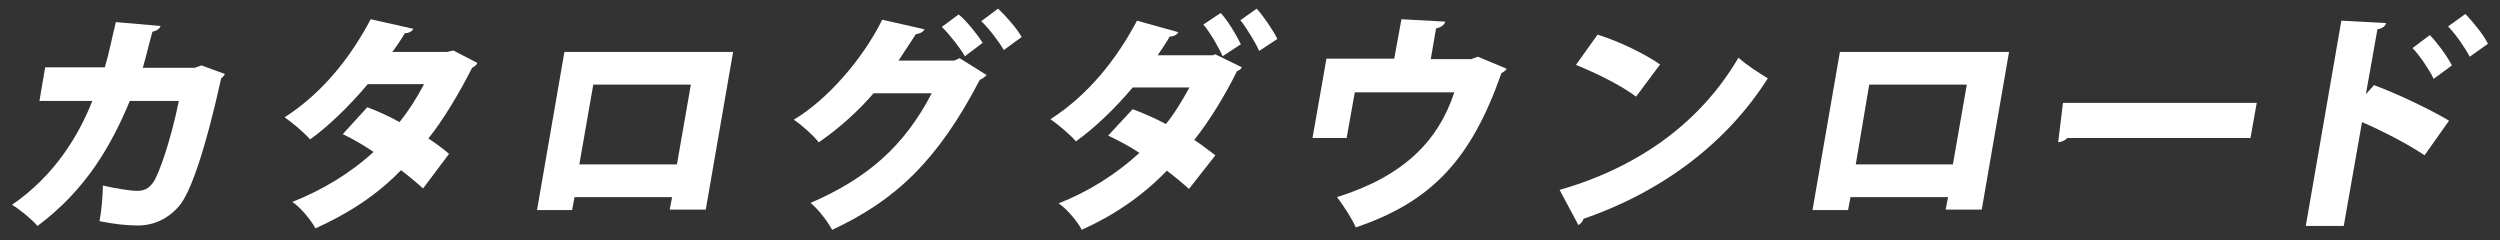
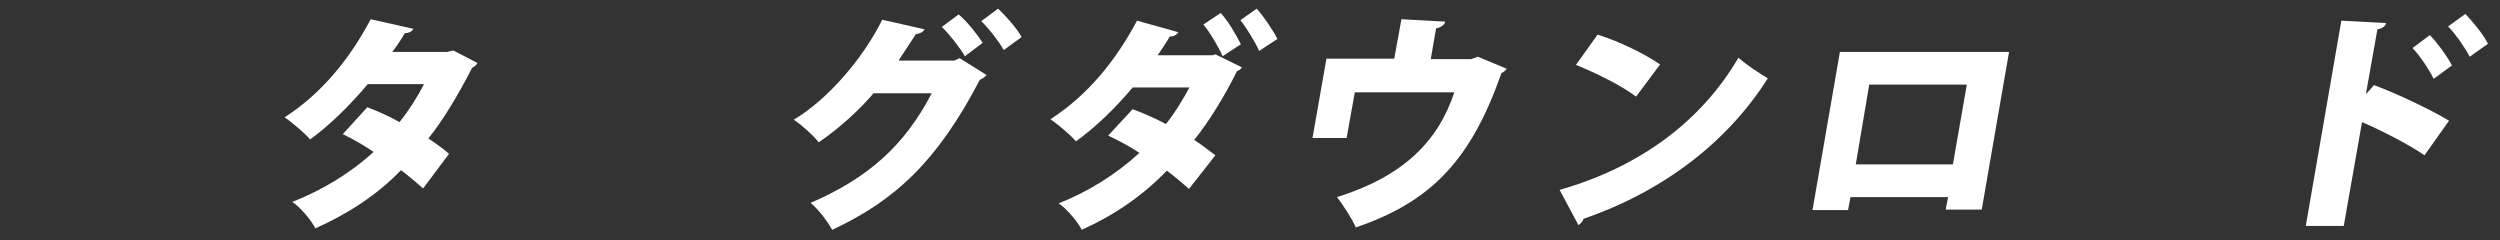
<svg xmlns="http://www.w3.org/2000/svg" version="1.1" id="レイヤー_1" x="0px" y="0px" viewBox="0 0 520 50" style="enable-background:new 0 0 520 50;" xml:space="preserve">
  <rect x="0" y="0" width="520" height="50" fill="#333333" stroke="none" />
  <style type="text/css">
	.st0{fill:#FFFFFF;}
</style>
  <title>contacth_h</title>
  <g>
-     <path class="st0" d="M46.8,15.4c-0.2,0.3-0.5,0.7-0.8,0.9c-3.3,15-6.4,23.8-8.7,26.5c-2.3,2.7-5.3,4.1-8.6,4.1c-2.5,0-5-0.3-8-0.9   c0.4-2,0.7-5.4,0.7-7.4c2.6,0.6,5.8,1.1,7.1,1.1c1.4,0,2.4-0.4,3.4-1.8c1.2-1.8,3.6-8.6,5.3-16.9H27c-3.8,9.1-9,18.4-19.2,26   c-1.1-1.3-3.6-3.4-5.3-4.4c8.9-6.1,13.9-14.5,16.7-21.6h-11L9.4,14h12.4c1-3.3,1.4-5.8,2.3-9.4l9.3,0.8c-0.2,0.6-0.8,1-1.7,1.2   c-0.8,2.8-1.2,4.8-2,7.5h10.8l1.4-0.5L46.8,15.4z" />
    <path class="st0" d="M99.3,13.1c-0.2,0.4-0.6,0.8-1.1,1c-2.8,5.5-6.1,11-9.1,14.7c1.4,0.9,3.3,2.3,4.3,3.2L88,39.2   c-1.1-1-3.1-2.7-4.6-3.8c-5,5.2-11.1,9.1-17.8,12.1c-0.8-1.6-3.1-4.4-4.8-5.5c6.1-2.4,12-5.9,16.9-10.4c-1.9-1.3-4.3-2.7-6.4-3.7   l5.1-5.6c2.1,0.8,4.6,1.9,6.7,3.1c2-2.5,3.7-5.2,5.1-7.9H76.5c-3.8,4.5-8.1,8.7-12,11.5c-1.2-1.4-3.7-3.5-5.3-4.6   C67,19.4,72.9,12,77.1,4l8.9,2c-0.3,0.5-0.9,0.9-1.8,0.9c-0.6,1.1-1.7,2.7-2.6,3.9H93l1.3-0.3L99.3,13.1z" />
-     <path class="st0" d="M152.5,10.7l-5.7,32.9h-7.5l0.5-2.6h-20.3l-0.5,2.7h-7.3l5.7-32.9H152.5z M140.8,34.2l2.9-16.6h-20.3   l-2.9,16.6H140.8z" />
    <path class="st0" d="M205.2,15.6c-0.3,0.4-0.9,0.8-1.4,1c-8.8,16.9-17.6,25.1-30.7,31.2c-0.9-1.6-2.7-4.1-4.5-5.6   c11.8-5.1,19.5-11.8,25.2-22.8h-12.1c-2.9,3.4-7,7.2-11.4,10.2c-1.1-1.4-3.4-3.5-5.2-4.7c6.9-4.1,14.3-12.5,18.4-20.8l8.8,2   c-0.3,0.6-1,0.9-1.8,1c-1,1.5-2.6,4-3.6,5.5h11.6l1.1-0.5L205.2,15.6z M199.4,3c1.8,1.5,3.9,4.2,5,5.9l-3.7,2.8   c-0.9-1.6-3.3-4.7-4.8-6.1L199.4,3z M207.6,1.8c1.7,1.6,3.9,4.1,4.9,5.9l-3.7,2.7c-0.8-1.4-3-4.4-4.7-6L207.6,1.8z" />
-     <path class="st0" d="M258.3,14c-0.2,0.4-0.5,0.6-1,0.8c-2.6,5.2-5.7,10.3-8.9,14.3c1.4,0.9,3.3,2.4,4.4,3.2l-5.5,7   c-1.1-1-3.1-2.7-4.6-3.8c-5,5.2-11,9.3-17.7,12.3c-0.8-1.6-3.1-4.4-4.8-5.5c6.1-2.4,11.9-6,16.8-10.5c-1.9-1.3-4.6-2.7-6.5-3.6   l5.1-5.5c2.1,0.8,4.7,1.9,6.9,3.1c1.7-2,3.9-5.7,4.9-7.6h-11.8c-3.8,4.5-7.9,8.4-11.8,11.2c-1.2-1.4-3.7-3.5-5.3-4.6   c7.9-5.1,13.7-12.4,18-20.5l8.6,2.4c-0.3,0.5-0.9,0.9-1.8,0.9c-0.6,1.1-1.7,2.7-2.5,3.9h11.4l0.6-0.2L258.3,14z M253.9,2.7   c1.6,1.7,3.3,4.7,4.2,6.5l-3.8,2.5c-0.7-1.7-2.7-5.1-4-6.6L253.9,2.7z M261.4,1.8c1.5,1.7,3.4,4.5,4.3,6.3l-3.8,2.5   c-0.7-1.7-2.7-4.9-3.9-6.4L261.4,1.8z" />
+     <path class="st0" d="M258.3,14c-0.2,0.4-0.5,0.6-1,0.8c-2.6,5.2-5.7,10.3-8.9,14.3c1.4,0.9,3.3,2.4,4.4,3.2l-5.5,7   c-1.1-1-3.1-2.7-4.6-3.8c-5,5.2-11,9.3-17.7,12.3c-0.8-1.6-3.1-4.4-4.8-5.5c6.1-2.4,11.9-6,16.8-10.5c-1.9-1.3-4.6-2.7-6.5-3.6   l5.1-5.5c2.1,0.8,4.7,1.9,6.9,3.1c1.7-2,3.9-5.7,4.9-7.6h-11.8c-3.8,4.5-7.9,8.4-11.8,11.2c-1.2-1.4-3.7-3.5-5.3-4.6   c7.9-5.1,13.7-12.4,18-20.5l8.6,2.4c-0.3,0.5-0.9,0.9-1.8,0.9c-0.6,1.1-1.7,2.7-2.5,3.9h11.4l0.6-0.2L258.3,14z M253.9,2.7   c1.6,1.7,3.3,4.7,4.2,6.5l-3.8,2.5c-0.7-1.7-2.7-5.1-4-6.6L253.9,2.7z M261.4,1.8c1.5,1.7,3.4,4.5,4.3,6.3l-3.8,2.5   c-0.7-1.7-2.7-4.9-3.9-6.4L261.4,1.8" />
    <path class="st0" d="M291.5,4l9.1,0.5c-0.1,0.6-0.8,1.2-1.9,1.4l-1.1,6.4h8.4l1.4-0.5l6,2.5c-0.2,0.3-0.6,0.7-1.1,0.9   C306.1,32.9,298,41.9,282,47.3c-0.7-1.7-2.6-4.6-3.9-6.3c13.7-4.3,21-11.5,24.4-21.8h-20.7l-1.7,9.5h-7.1l2.9-16.5H290L291.5,4z" />
    <path class="st0" d="M332.3,7.2c4.5,1.4,9.8,4,13,6.2l-5,6.7c-3-2.3-8.3-4.9-12.5-6.6L332.3,7.2z M324.4,39.5   c16.7-4.8,29.4-14.2,37.2-27.5c1.9,1.7,4.2,3.1,6.1,4.3c-8.3,13.1-21.5,23.4-38.3,29.2c-0.2,0.5-0.6,1.1-1.1,1.3L324.4,39.5z" />
    <path class="st0" d="M417.9,10.7l-5.7,32.9h-7.5l0.5-2.6h-20.3l-0.5,2.7H377l5.7-32.9H417.9z M406.2,34.2l2.9-16.6h-20.3L386,34.2   H406.2z" />
-     <path class="st0" d="M429.1,21.4h40.3l-1.3,7.3H430c-0.4,0.5-1.2,0.8-1.9,0.9L429.1,21.4z" />
    <path class="st0" d="M504.3,32.3c-3.2-2.2-8.8-5.1-13-6.9L487.5,47h-7.9l7.4-42.7l9.3,0.5c-0.1,0.6-0.7,1.1-1.8,1.3l-2.4,13.5   l1.7-1.9c4.8,1.8,11.4,4.9,15.6,7.4L504.3,32.3z M505.4,7.3c1.4,1.4,3.5,4.2,4.6,6.3l-3.8,2.8c-0.8-1.7-2.9-4.9-4.4-6.4L505.4,7.3z    M512.8,2.9c1.6,1.7,3.7,4.2,4.7,6.2l-3.8,2.7c-0.8-1.6-2.9-4.7-4.5-6.3L512.8,2.9z" />
  </g>
</svg>